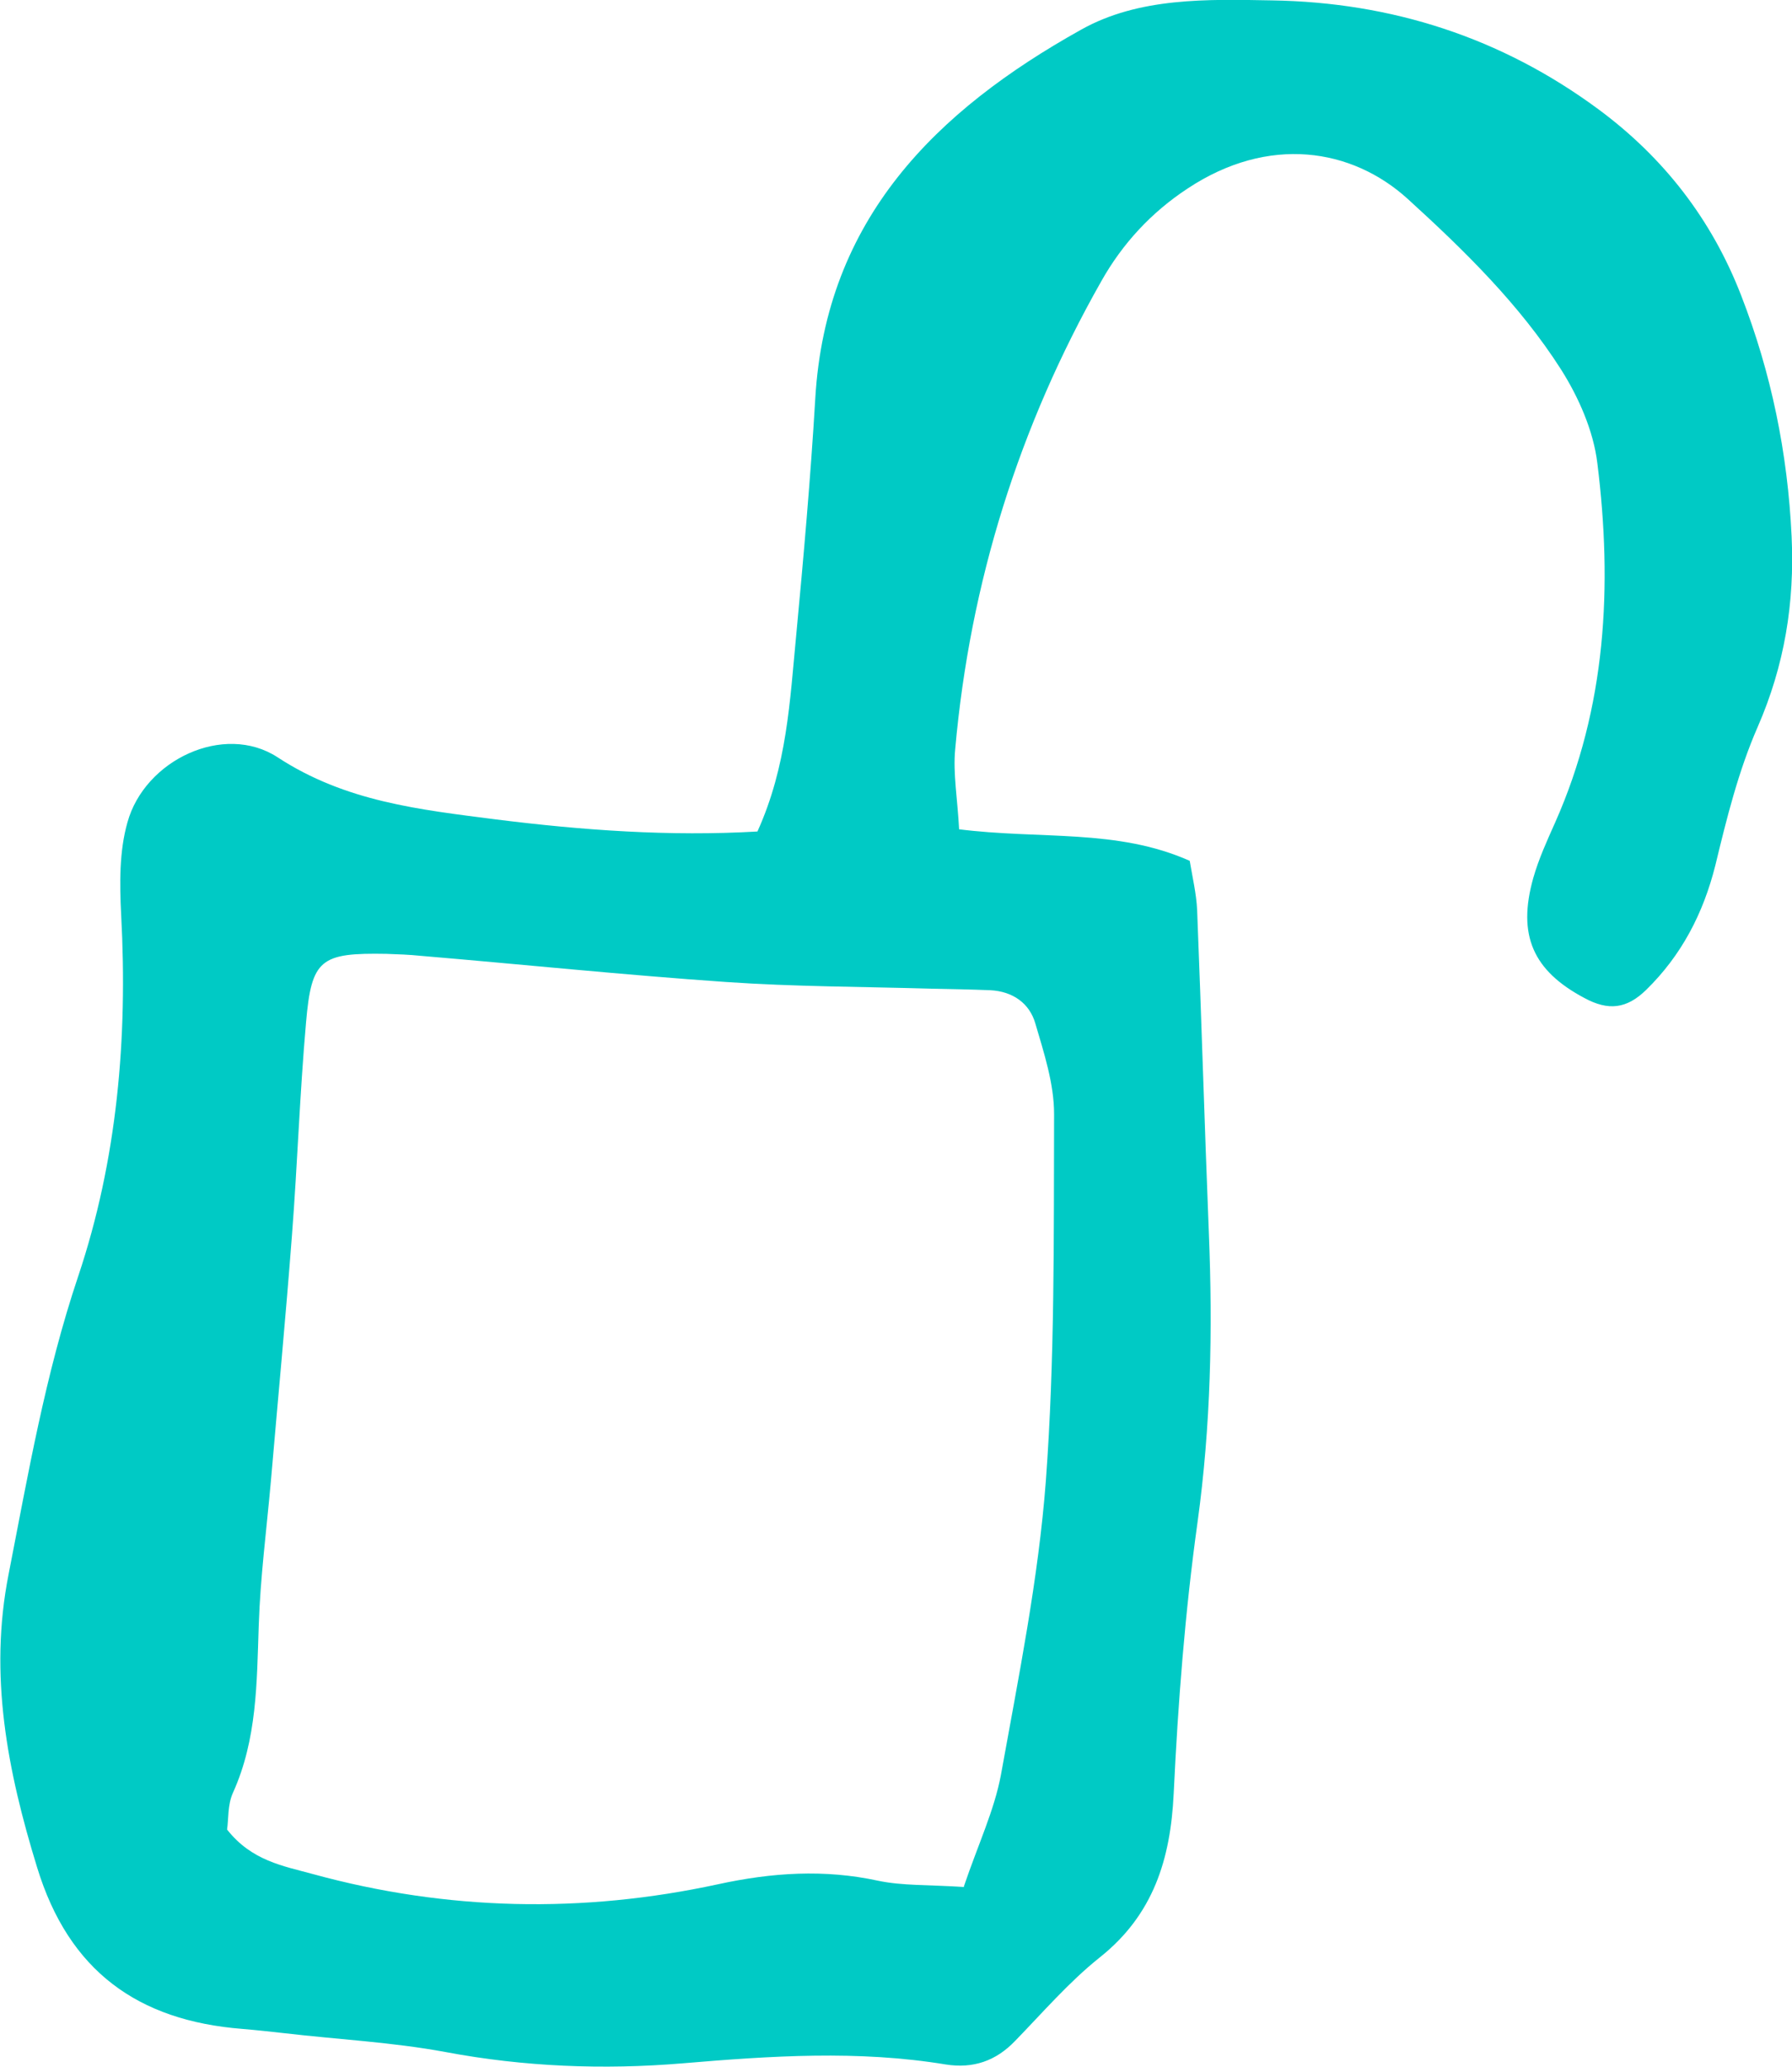
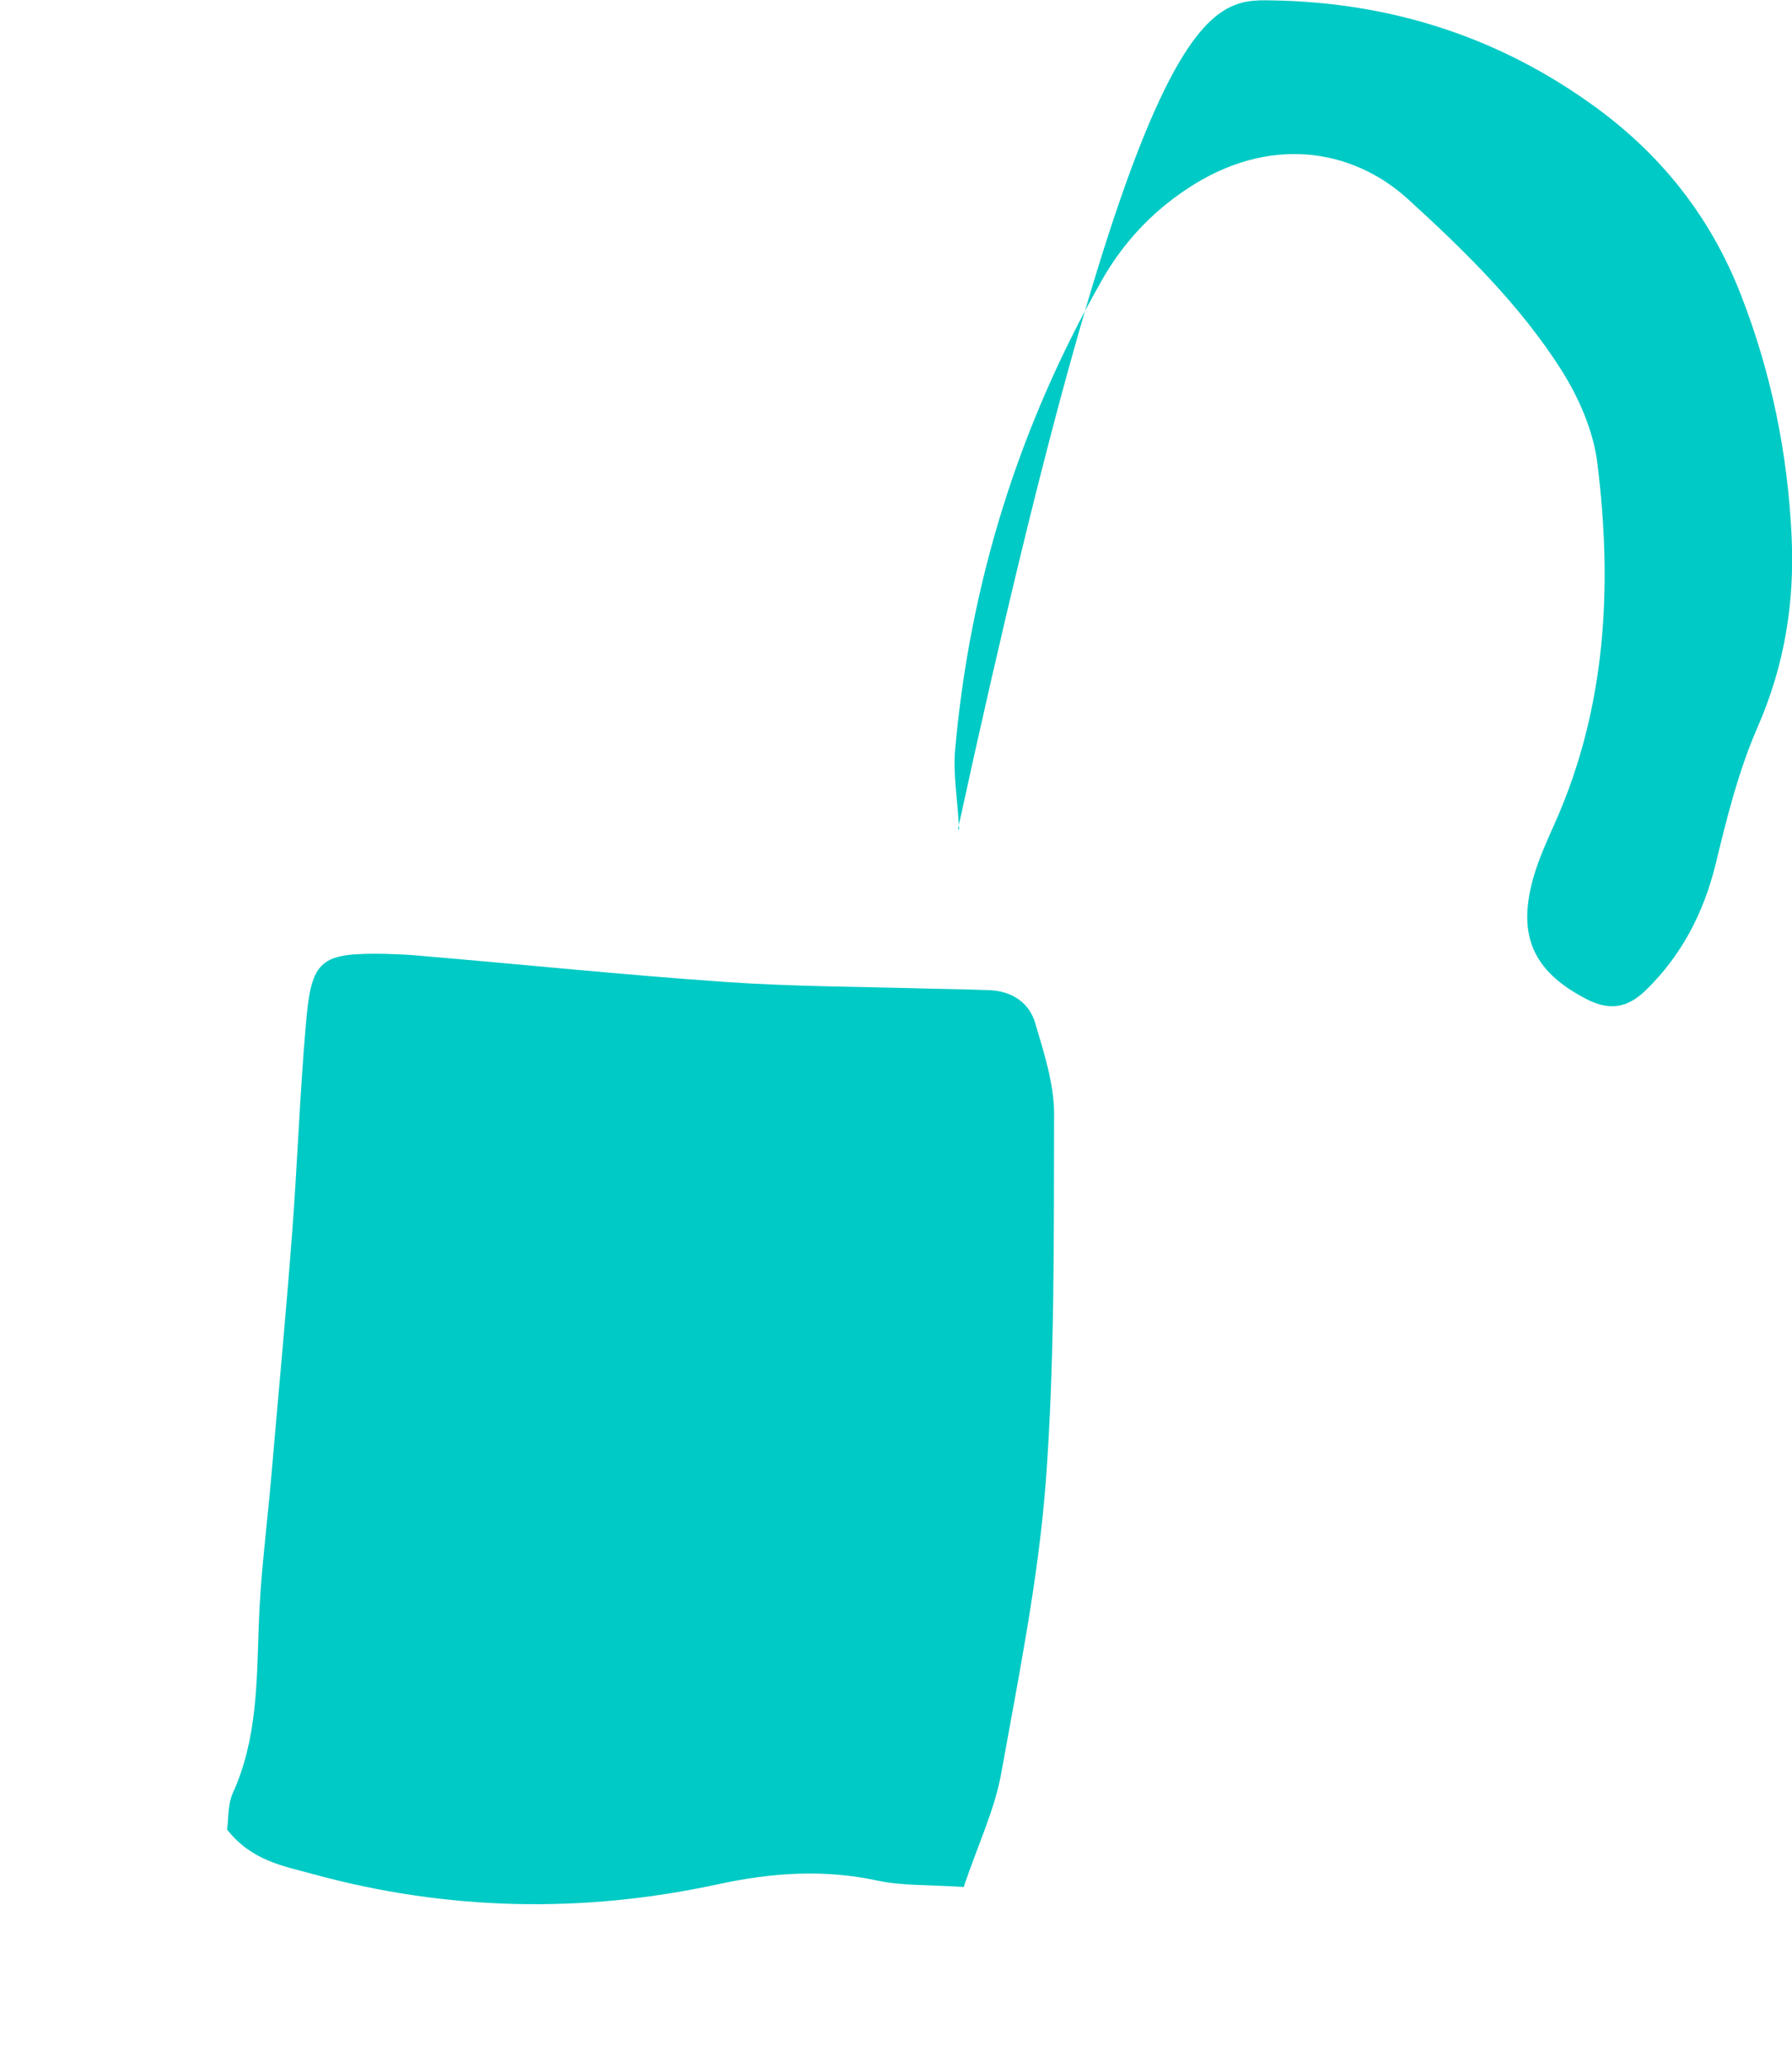
<svg xmlns="http://www.w3.org/2000/svg" id="Vrstva_1" data-name="Vrstva 1" width="45.85" height="52.88" viewBox="0 0 45.85 52.88">
  <defs>
    <style>
      .cls-1 {
        fill: #00cac5;
        stroke-width: 0px;
      }
    </style>
  </defs>
-   <path class="cls-1" d="m24.51,21.21c2.13.27,4.06-.02,5.93.81.07.42.17.84.19,1.26.11,2.76.19,5.51.3,8.27.1,2.47.05,4.93-.29,7.39-.32,2.3-.5,4.62-.61,6.94-.08,1.68-.52,3.1-1.89,4.19-.79.63-1.46,1.41-2.17,2.14-.49.51-1.07.71-1.77.6-2.24-.37-4.48-.22-6.73-.03-2.03.17-4.06.09-6.08-.29-1.35-.25-2.74-.32-4.11-.48-.36-.04-.72-.08-1.08-.11-2.67-.21-4.44-1.48-5.25-4.13-.76-2.47-1.24-4.92-.73-7.5.5-2.56.94-5.12,1.78-7.62,1-2.98,1.27-6.1,1.1-9.25-.04-.79-.05-1.62.16-2.36.44-1.6,2.47-2.56,3.84-1.67,1.74,1.14,3.64,1.34,5.58,1.59,2.23.28,4.46.44,6.7.31.76-1.68.83-3.35.99-5,.19-2.02.37-4.05.49-6.08.27-4.59,3.09-7.36,6.8-9.43C29.14-.07,30.88-.02,32.55.01c3.06.05,5.86.95,8.34,2.78,1.68,1.24,2.91,2.83,3.66,4.77.77,1.98,1.19,4.03,1.29,6.16.08,1.7-.18,3.3-.87,4.88-.49,1.12-.79,2.33-1.08,3.53-.31,1.24-.87,2.31-1.77,3.19-.5.49-.97.54-1.58.21-1.32-.7-1.72-1.61-1.31-3.07.14-.49.35-.95.56-1.42,1.31-2.95,1.47-6.05,1.08-9.19-.1-.83-.48-1.69-.93-2.4-1.06-1.66-2.47-3.04-3.92-4.36-1.43-1.3-3.56-1.64-5.63-.27-.93.61-1.67,1.41-2.21,2.37-2.11,3.72-3.36,7.71-3.74,11.97-.06.63.06,1.27.1,2.06Zm.15,27.05c.37-1.09.78-1.95.95-2.86.45-2.5.96-5.01,1.15-7.53.23-3.11.2-6.24.21-9.37,0-.78-.26-1.57-.48-2.32-.15-.52-.58-.82-1.15-.85-.51-.02-1.02-.03-1.53-.04-1.74-.05-3.49-.05-5.23-.17-2.61-.18-5.21-.45-7.82-.67-.29-.03-.58-.04-.87-.05-1.69-.03-1.92.13-2.06,1.76-.16,1.81-.22,3.63-.36,5.44-.16,2.1-.36,4.2-.54,6.3-.11,1.23-.27,2.45-.31,3.68-.05,1.46-.04,2.91-.66,4.28-.14.31-.11.68-.15.94.63.8,1.43.93,2.2,1.14,3.43.94,6.9,1.01,10.36.26,1.38-.3,2.72-.39,4.1-.09.62.13,1.28.1,2.2.16Z" />
+   <path class="cls-1" d="m24.51,21.21C29.14-.07,30.88-.02,32.55.01c3.06.05,5.86.95,8.34,2.78,1.68,1.24,2.91,2.83,3.66,4.77.77,1.98,1.19,4.03,1.29,6.16.08,1.7-.18,3.3-.87,4.88-.49,1.12-.79,2.33-1.08,3.53-.31,1.24-.87,2.31-1.77,3.19-.5.49-.97.54-1.58.21-1.32-.7-1.72-1.61-1.31-3.07.14-.49.35-.95.56-1.42,1.31-2.95,1.47-6.05,1.08-9.19-.1-.83-.48-1.69-.93-2.4-1.06-1.66-2.47-3.04-3.92-4.36-1.43-1.3-3.56-1.64-5.63-.27-.93.61-1.67,1.41-2.21,2.37-2.11,3.72-3.36,7.71-3.74,11.97-.06.63.06,1.27.1,2.06Zm.15,27.05c.37-1.09.78-1.95.95-2.86.45-2.5.96-5.01,1.15-7.53.23-3.11.2-6.24.21-9.37,0-.78-.26-1.57-.48-2.32-.15-.52-.58-.82-1.15-.85-.51-.02-1.02-.03-1.53-.04-1.74-.05-3.49-.05-5.23-.17-2.61-.18-5.21-.45-7.82-.67-.29-.03-.58-.04-.87-.05-1.69-.03-1.92.13-2.06,1.76-.16,1.81-.22,3.63-.36,5.44-.16,2.1-.36,4.2-.54,6.3-.11,1.23-.27,2.45-.31,3.68-.05,1.46-.04,2.91-.66,4.28-.14.31-.11.68-.15.94.63.8,1.43.93,2.2,1.14,3.43.94,6.9,1.01,10.36.26,1.38-.3,2.72-.39,4.1-.09.62.13,1.28.1,2.2.16Z" />
</svg>